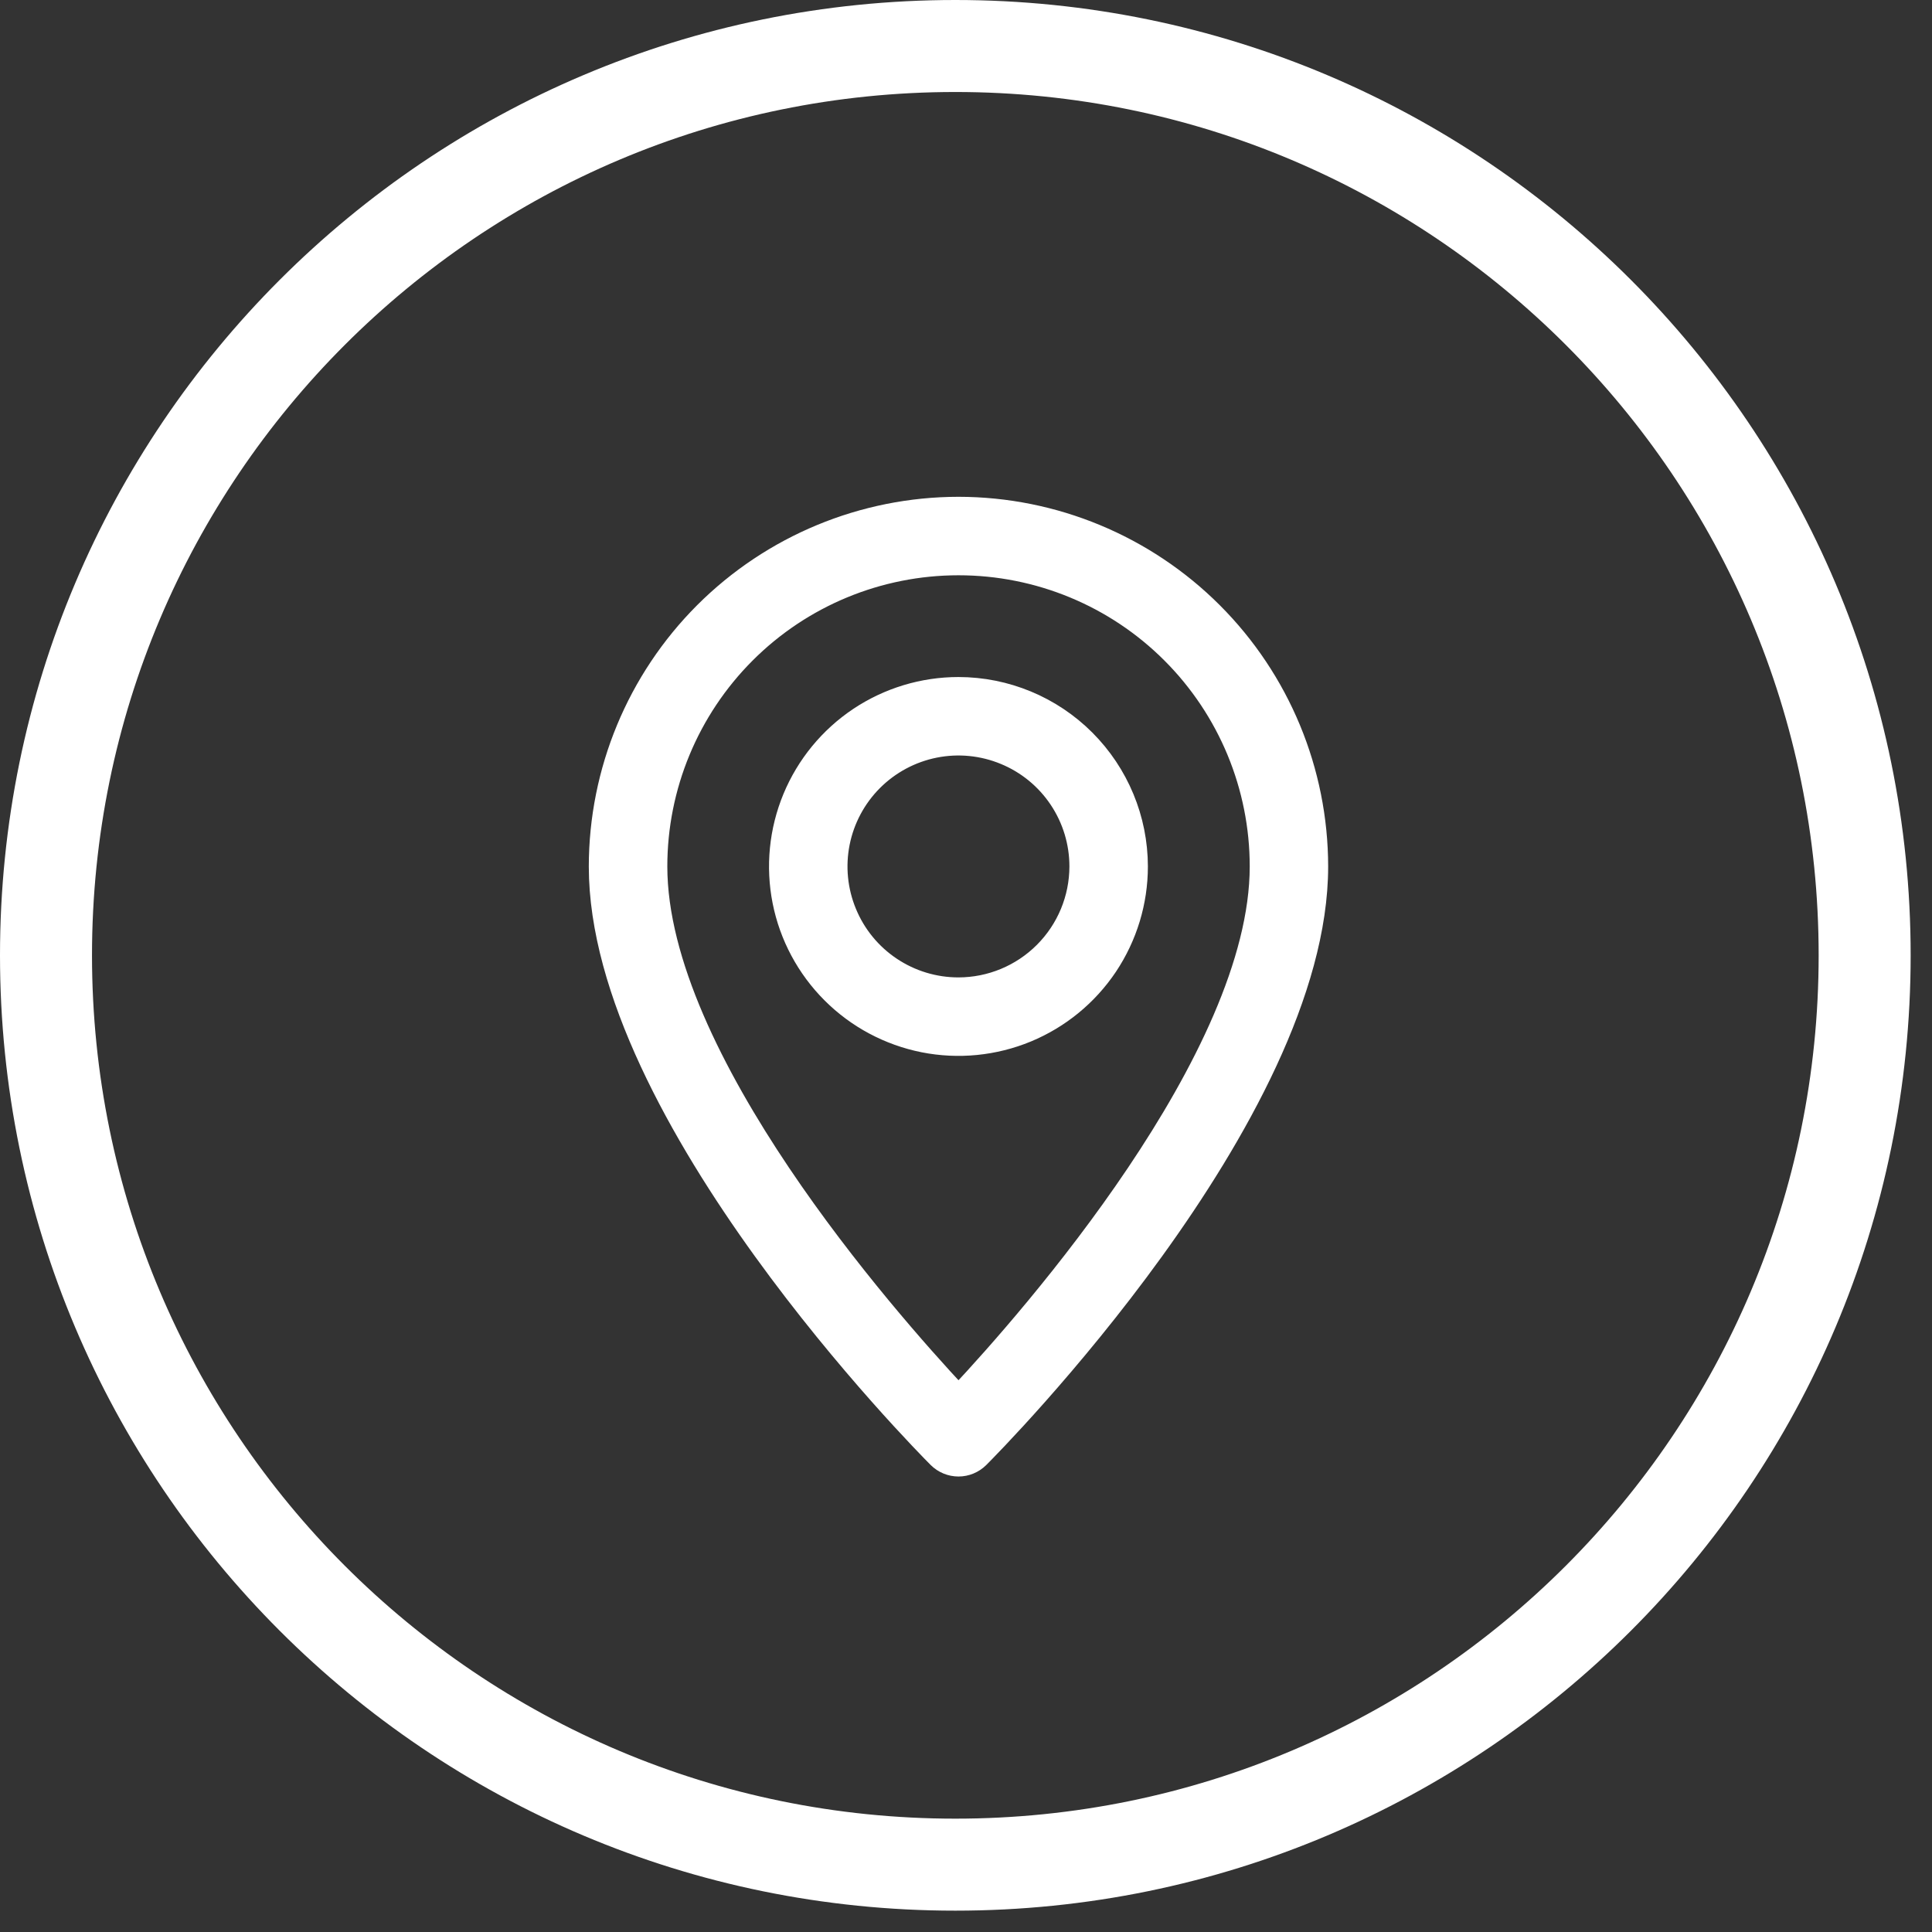
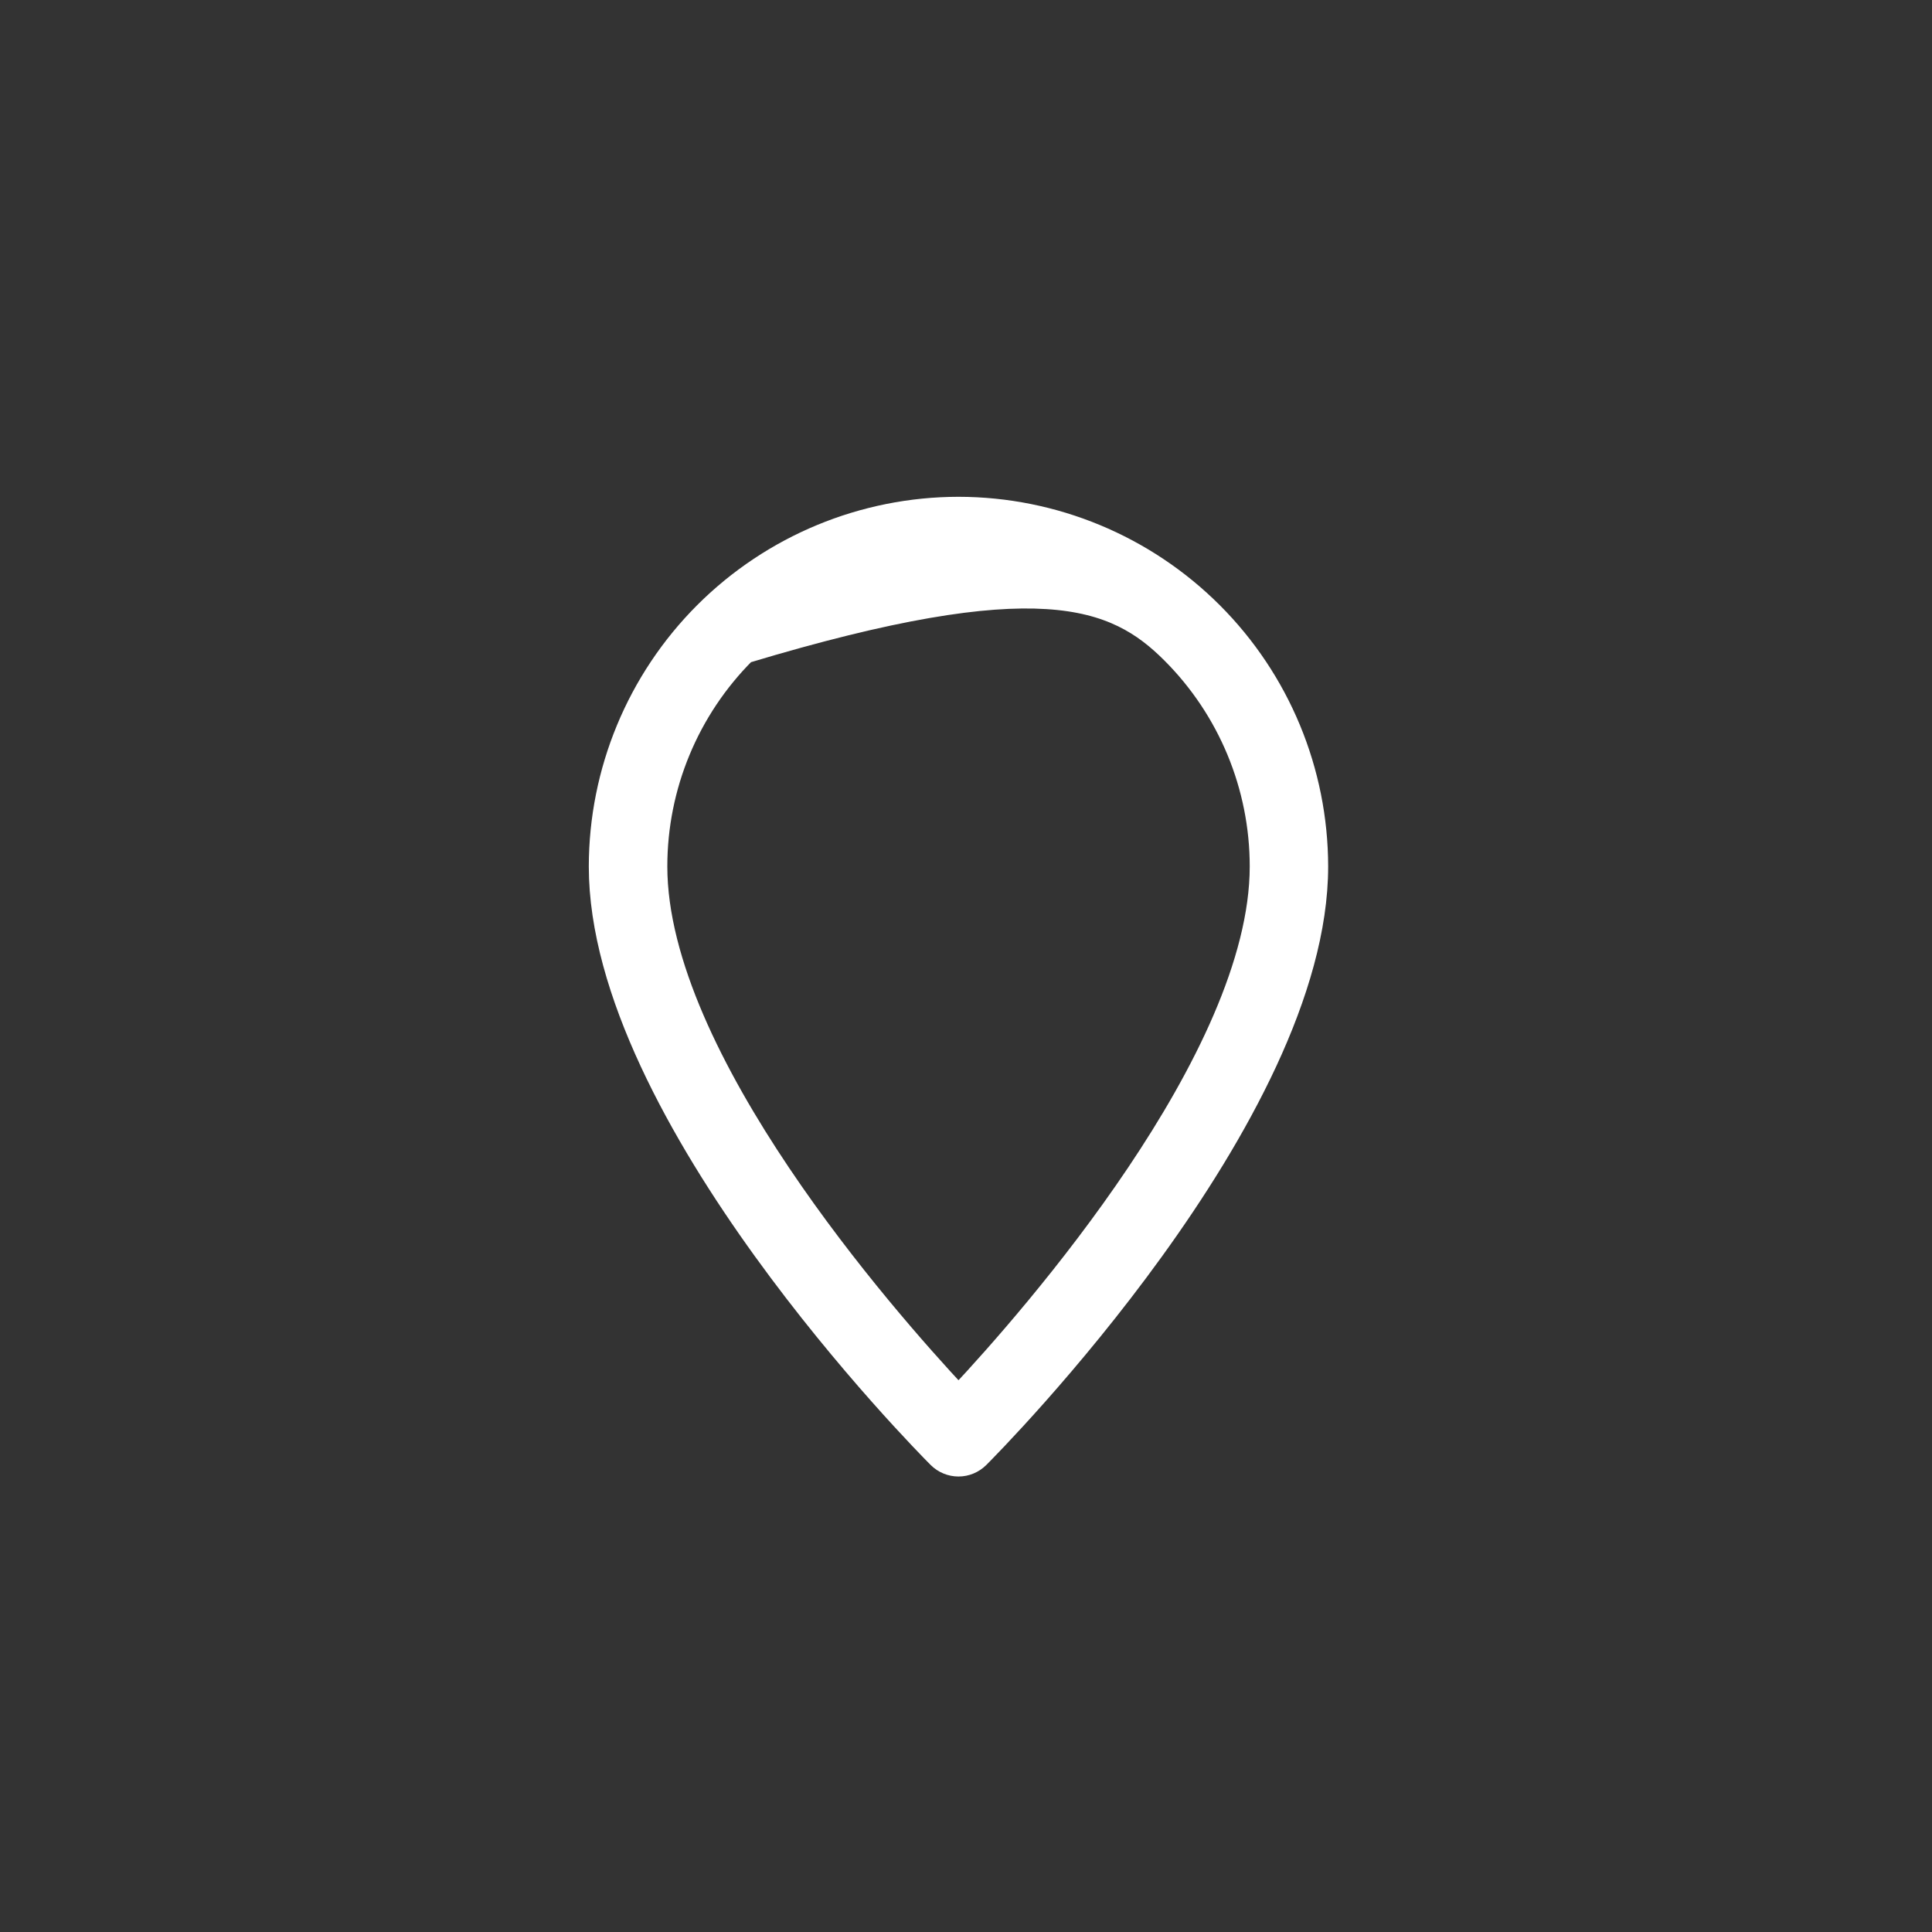
<svg xmlns="http://www.w3.org/2000/svg" width="42" height="42" viewBox="0 0 42 42" fill="none">
  <rect x="0" y="0" width="42" height="42" fill="#333333" stroke="none" />
-   <path d="M20.837 11C18.759 11.002 16.767 11.828 15.297 13.297C13.828 14.767 13.002 16.759 13 18.837C13 24.269 20.074 31.406 20.374 31.707C20.497 31.829 20.663 31.898 20.837 31.898C21.01 31.898 21.176 31.829 21.299 31.707C21.599 31.407 28.673 24.269 28.673 18.837C28.671 16.759 27.845 14.767 26.376 13.298C24.907 11.829 22.915 11.002 20.837 11ZM20.837 30.3C19.278 28.631 14.307 22.986 14.307 18.836C14.307 17.104 14.995 15.443 16.22 14.218C17.444 12.993 19.105 12.306 20.837 12.306C22.57 12.306 24.231 12.993 25.455 14.218C26.68 15.443 27.368 17.104 27.368 18.836C27.367 22.982 22.4 28.631 20.837 30.3Z" fill="white" stroke="white" stroke-width="0.4" />
-   <path d="M20.836 14.918C20.061 14.918 19.304 15.148 18.659 15.578C18.015 16.009 17.513 16.621 17.216 17.337C16.92 18.052 16.842 18.84 16.993 19.6C17.144 20.36 17.518 21.058 18.066 21.606C18.613 22.154 19.312 22.527 20.072 22.679C20.832 22.83 21.619 22.752 22.335 22.456C23.051 22.159 23.663 21.657 24.094 21.013C24.524 20.368 24.754 19.611 24.754 18.836C24.753 17.797 24.339 16.802 23.605 16.067C22.87 15.332 21.875 14.919 20.836 14.918ZM20.836 21.448C20.319 21.448 19.814 21.295 19.385 21.008C18.955 20.721 18.62 20.313 18.423 19.835C18.225 19.358 18.173 18.833 18.274 18.326C18.375 17.82 18.624 17.354 18.989 16.989C19.354 16.624 19.82 16.375 20.326 16.274C20.833 16.173 21.358 16.225 21.835 16.423C22.313 16.62 22.721 16.955 23.008 17.385C23.295 17.814 23.448 18.319 23.448 18.836C23.447 19.529 23.172 20.192 22.682 20.682C22.192 21.172 21.529 21.447 20.836 21.448Z" fill="white" stroke="white" stroke-width="0.4" />
-   <path d="M20.768 40.536C31.685 40.536 40.536 31.685 40.536 20.768C40.536 9.85 31.685 1 20.768 1C9.85 1 1 9.85 1 20.768C1 31.685 9.85 40.536 20.768 40.536Z" stroke="white" stroke-width="2" />
+   <path d="M20.837 11C18.759 11.002 16.767 11.828 15.297 13.297C13.828 14.767 13.002 16.759 13 18.837C13 24.269 20.074 31.406 20.374 31.707C20.497 31.829 20.663 31.898 20.837 31.898C21.01 31.898 21.176 31.829 21.299 31.707C21.599 31.407 28.673 24.269 28.673 18.837C28.671 16.759 27.845 14.767 26.376 13.298C24.907 11.829 22.915 11.002 20.837 11ZM20.837 30.3C19.278 28.631 14.307 22.986 14.307 18.836C14.307 17.104 14.995 15.443 16.22 14.218C22.57 12.306 24.231 12.993 25.455 14.218C26.68 15.443 27.368 17.104 27.368 18.836C27.367 22.982 22.4 28.631 20.837 30.3Z" fill="white" stroke="white" stroke-width="0.4" />
</svg>